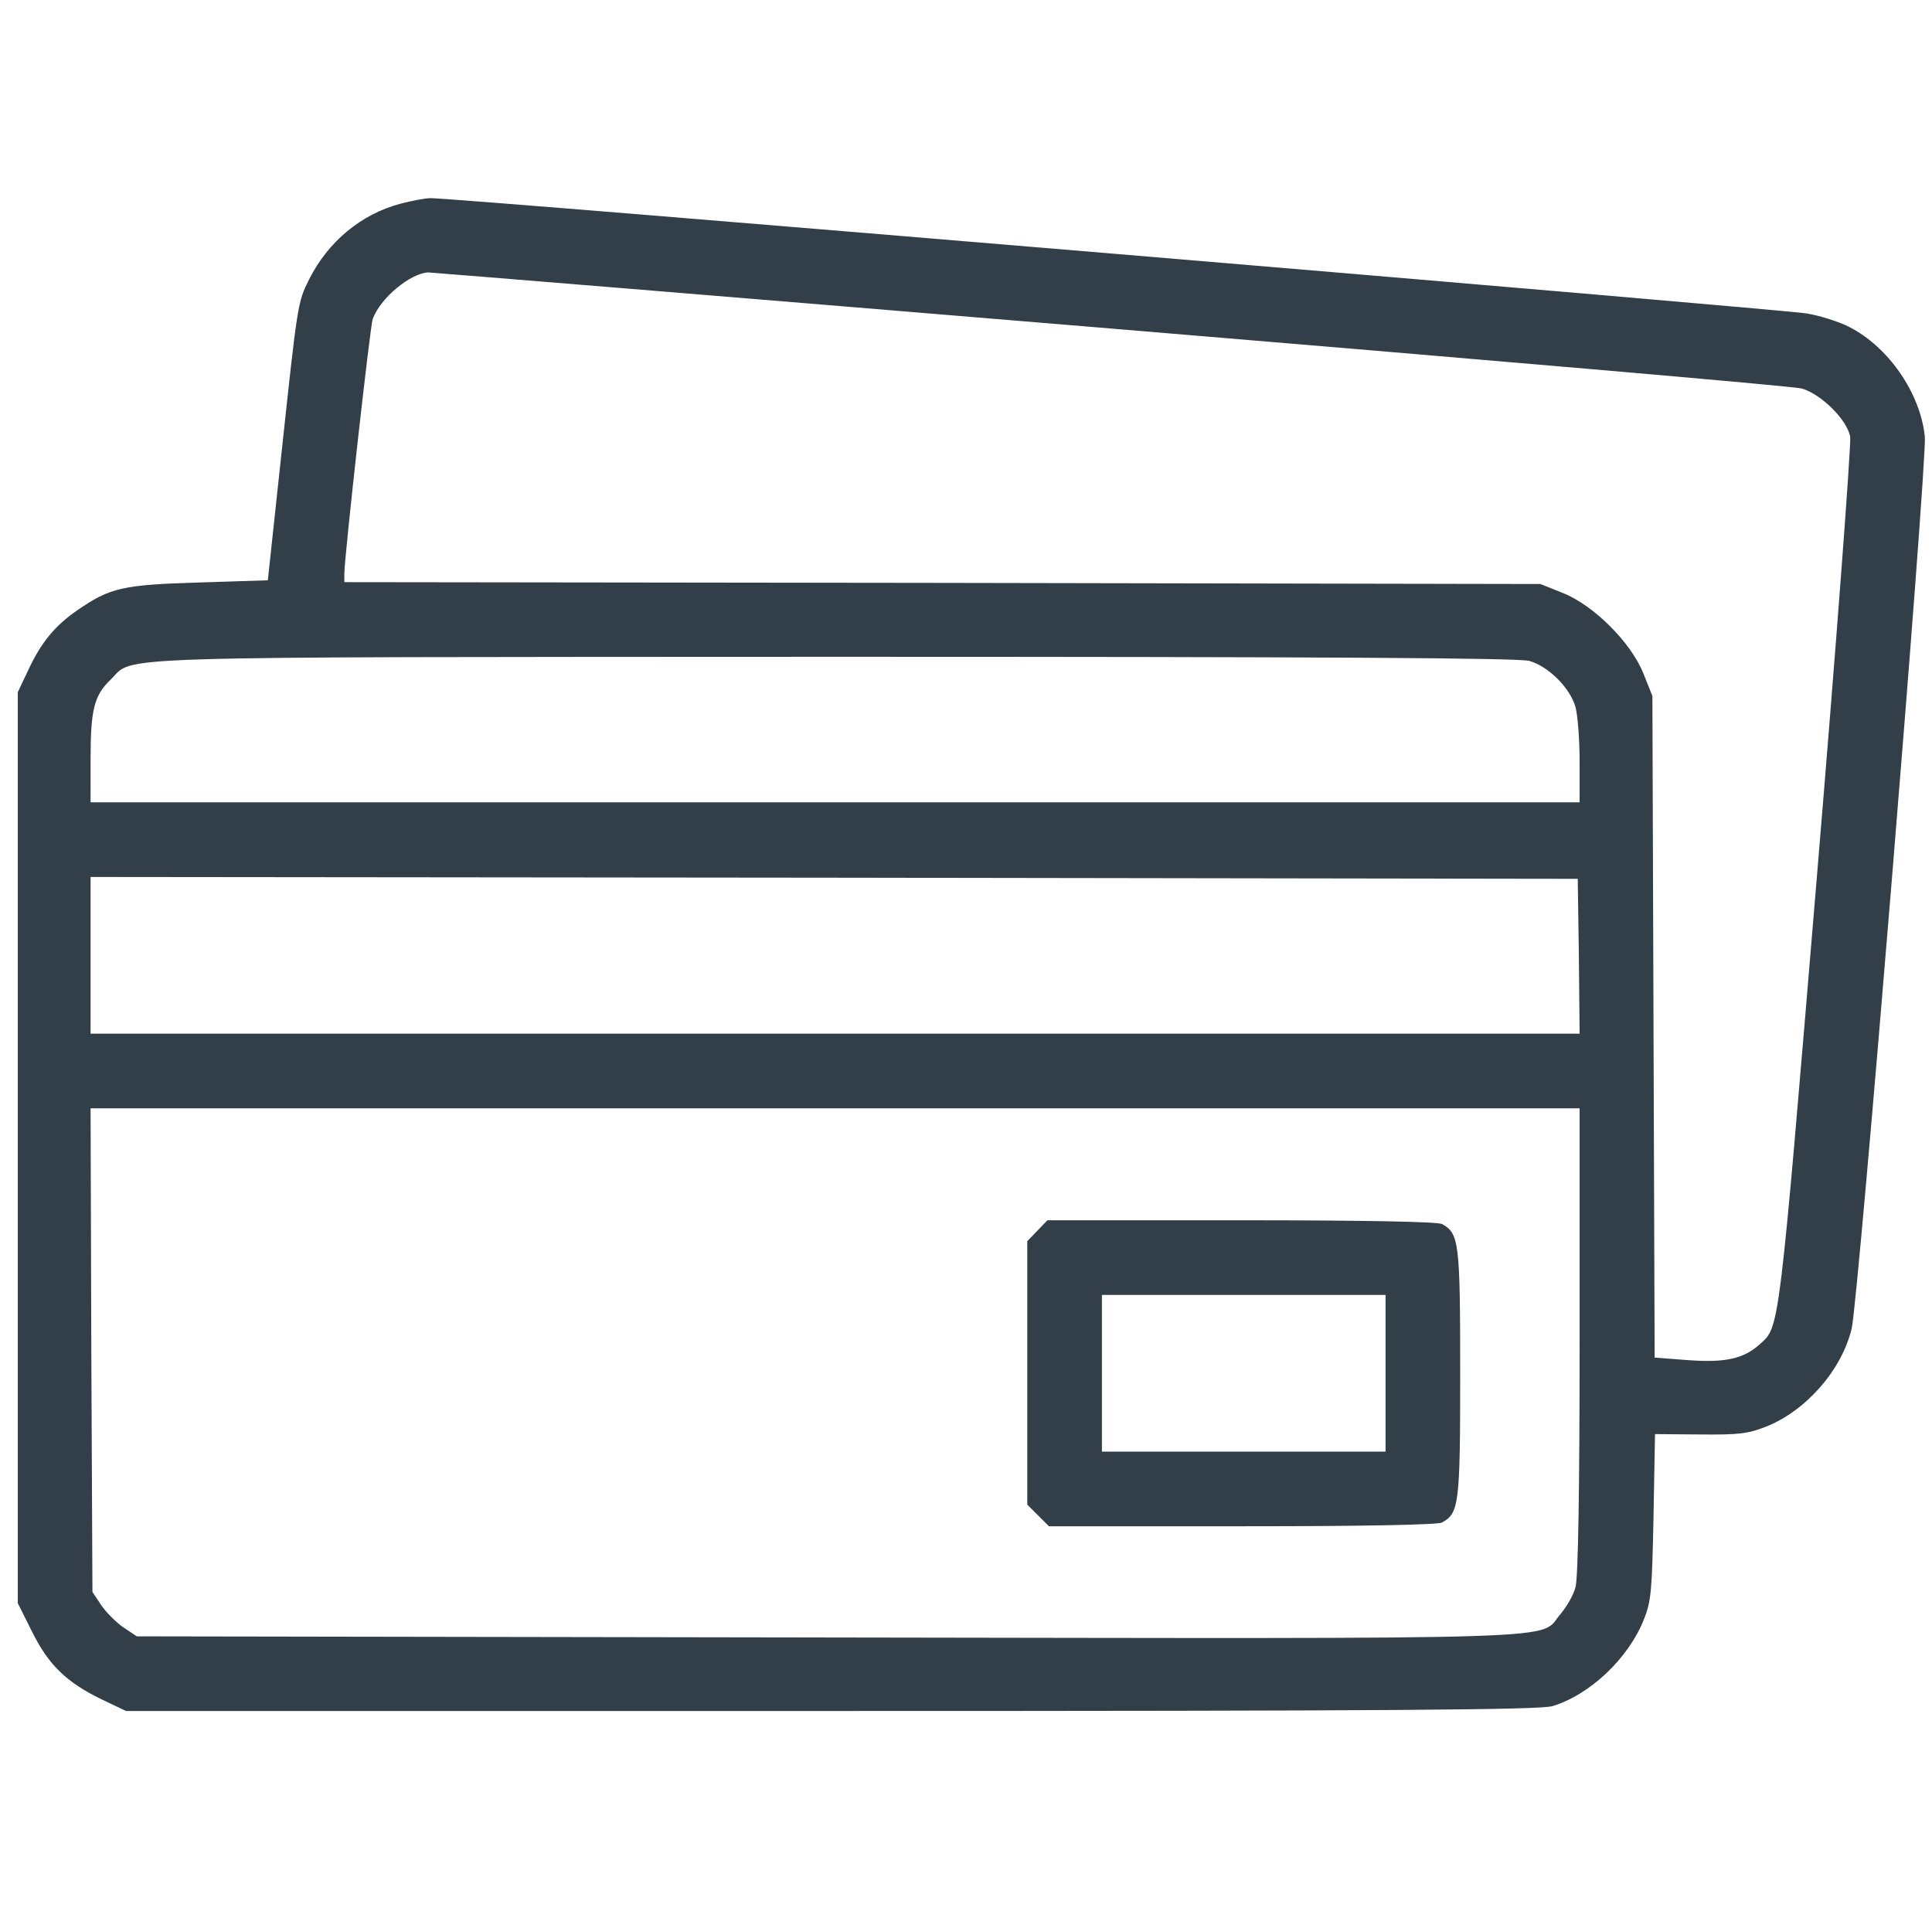
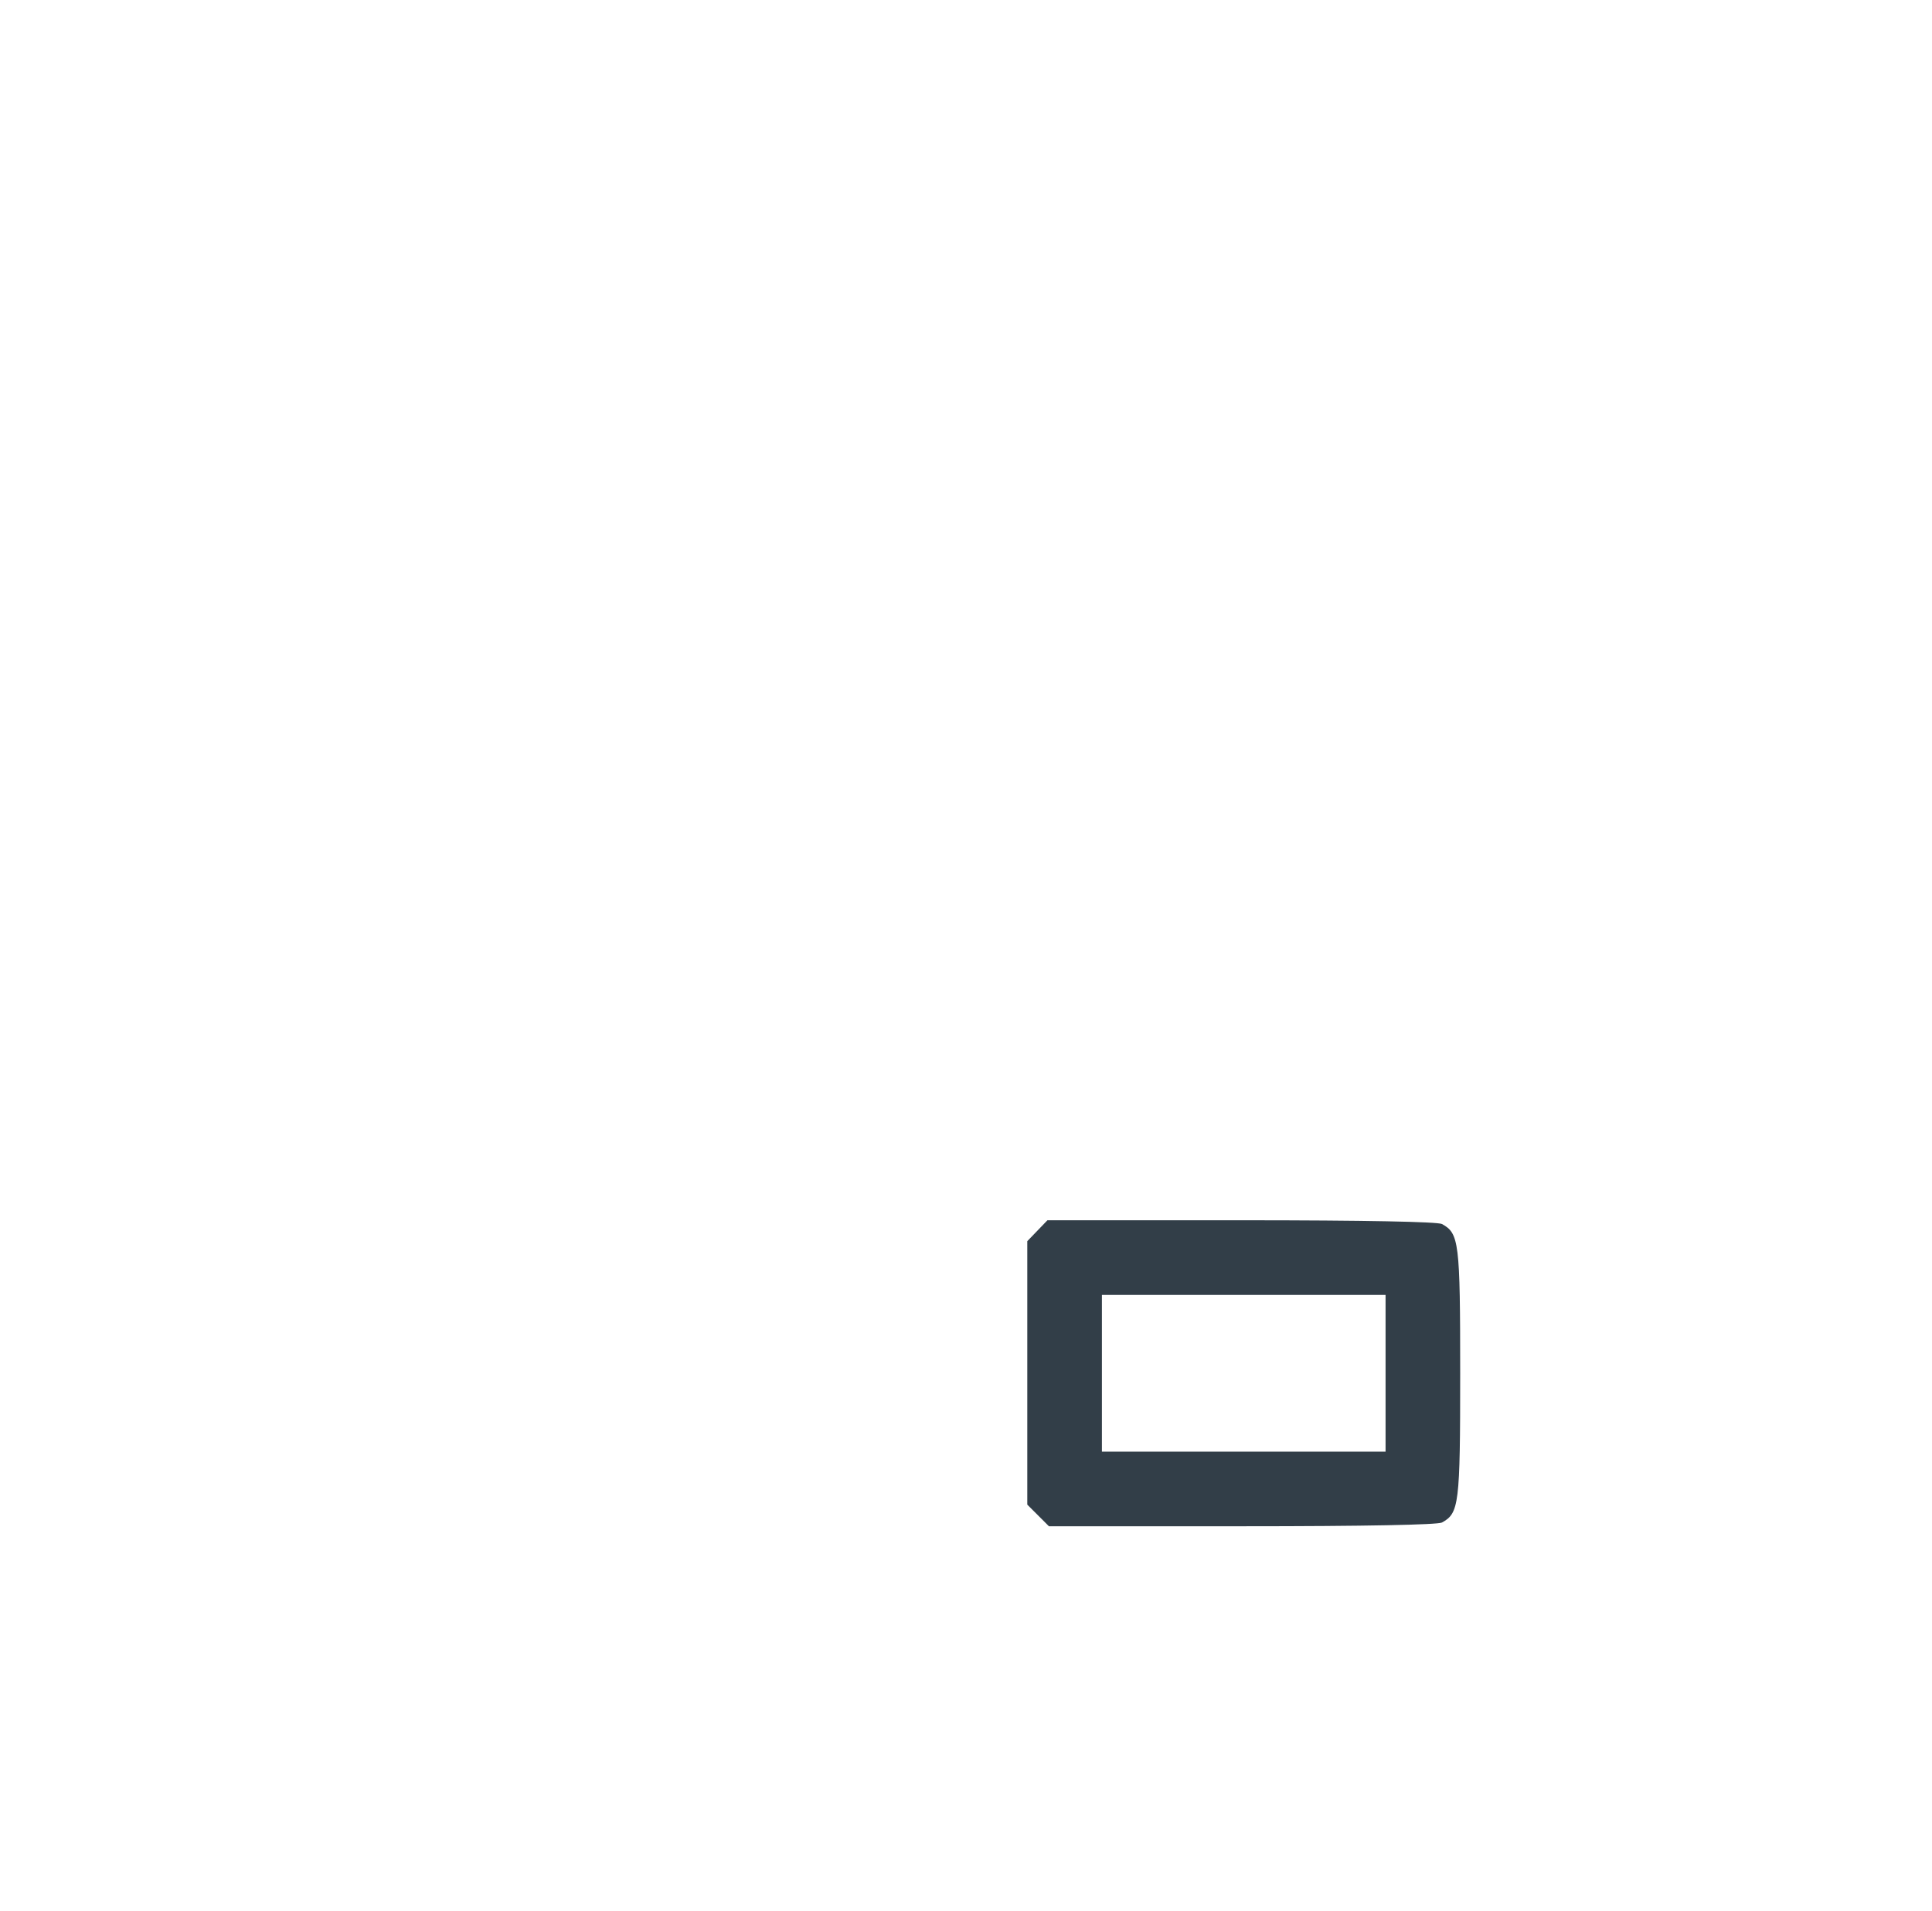
<svg xmlns="http://www.w3.org/2000/svg" width="91" height="90" viewBox="0 0 91 90" fill="none">
  <g clip-path="url(#clip0_200_2575)">
-     <path d="M18.855 9.598C17.01 10.09 15.463 11.373 14.566 13.148C14.021 14.238 14.021 14.238 13.248 21.445L12.615 27.334L9.363 27.439C5.777 27.545 5.18 27.686 3.65 28.74C2.578 29.479 1.928 30.27 1.312 31.605L0.838 32.607V54.07V75.516L1.506 76.852C2.279 78.416 3.123 79.242 4.793 80.051L5.936 80.596H39.158C65.49 80.596 72.539 80.543 73.119 80.367C74.877 79.84 76.705 78.117 77.426 76.289C77.777 75.428 77.812 74.918 77.883 71.438L77.953 67.553L80.08 67.57C81.943 67.588 82.348 67.535 83.227 67.184C85.09 66.428 86.76 64.512 87.217 62.578C87.533 61.277 90.785 21.656 90.662 20.566C90.451 18.51 88.939 16.33 87.094 15.398C86.619 15.152 85.723 14.871 85.107 14.766C84 14.572 21.176 9.299 20.279 9.334C20.033 9.334 19.383 9.457 18.855 9.598ZM52.254 15.469C69.797 16.928 84.475 18.193 84.861 18.299C85.775 18.562 86.988 19.758 87.147 20.566C87.199 20.918 86.496 30.322 85.564 41.467C83.772 62.947 83.824 62.473 82.893 63.316C82.137 64.002 81.275 64.195 79.553 64.072L77.936 63.949L77.883 48.375L77.83 32.783L77.408 31.729C76.828 30.27 75.07 28.512 73.611 27.932L72.557 27.51L44.397 27.457L16.219 27.422V27.018C16.219 26.262 17.432 15.363 17.555 15.029C17.906 14.045 19.33 12.867 20.174 12.832C20.279 12.832 34.711 14.01 52.254 15.469ZM72.029 31.131C72.926 31.377 73.963 32.414 74.209 33.31C74.314 33.697 74.402 34.857 74.402 35.895V37.793H39.334H4.266V35.807C4.266 33.434 4.424 32.766 5.215 32.01C6.375 30.885 4.09 30.955 39.246 30.938C62.133 30.938 71.519 30.99 72.029 31.131ZM74.367 45.035L74.402 48.691H39.334H4.266V45V41.309L39.299 41.344L74.314 41.397L74.367 45.035ZM74.402 63.141C74.402 70.242 74.332 74.32 74.209 74.76C74.121 75.129 73.787 75.691 73.506 76.025C72.416 77.273 75.088 77.186 38.965 77.133L6.445 77.08L5.812 76.658C5.479 76.43 5.004 75.955 4.775 75.621L4.354 74.988L4.301 63.598L4.266 52.207H39.334H74.402V63.141Z" fill="#323E48" />
    <path d="M48.861 57.973L48.387 58.465V64.67V70.875L48.897 71.385L49.406 71.894H58.494C64.383 71.894 67.688 71.824 67.916 71.719C68.725 71.279 68.777 70.875 68.777 64.688C68.777 58.5 68.725 58.096 67.916 57.656C67.688 57.551 64.365 57.48 58.459 57.48H49.336L48.861 57.973ZM65.262 64.688V68.379H58.582H51.902V64.688V60.996H58.582H65.262V64.688Z" fill="#323E48" />
  </g>
  <defs>
    <clipPath id="clip0_200_2575">
      <rect width="90" height="90" fill="white" transform="translate(0.75)" />
    </clipPath>
  </defs>
</svg>